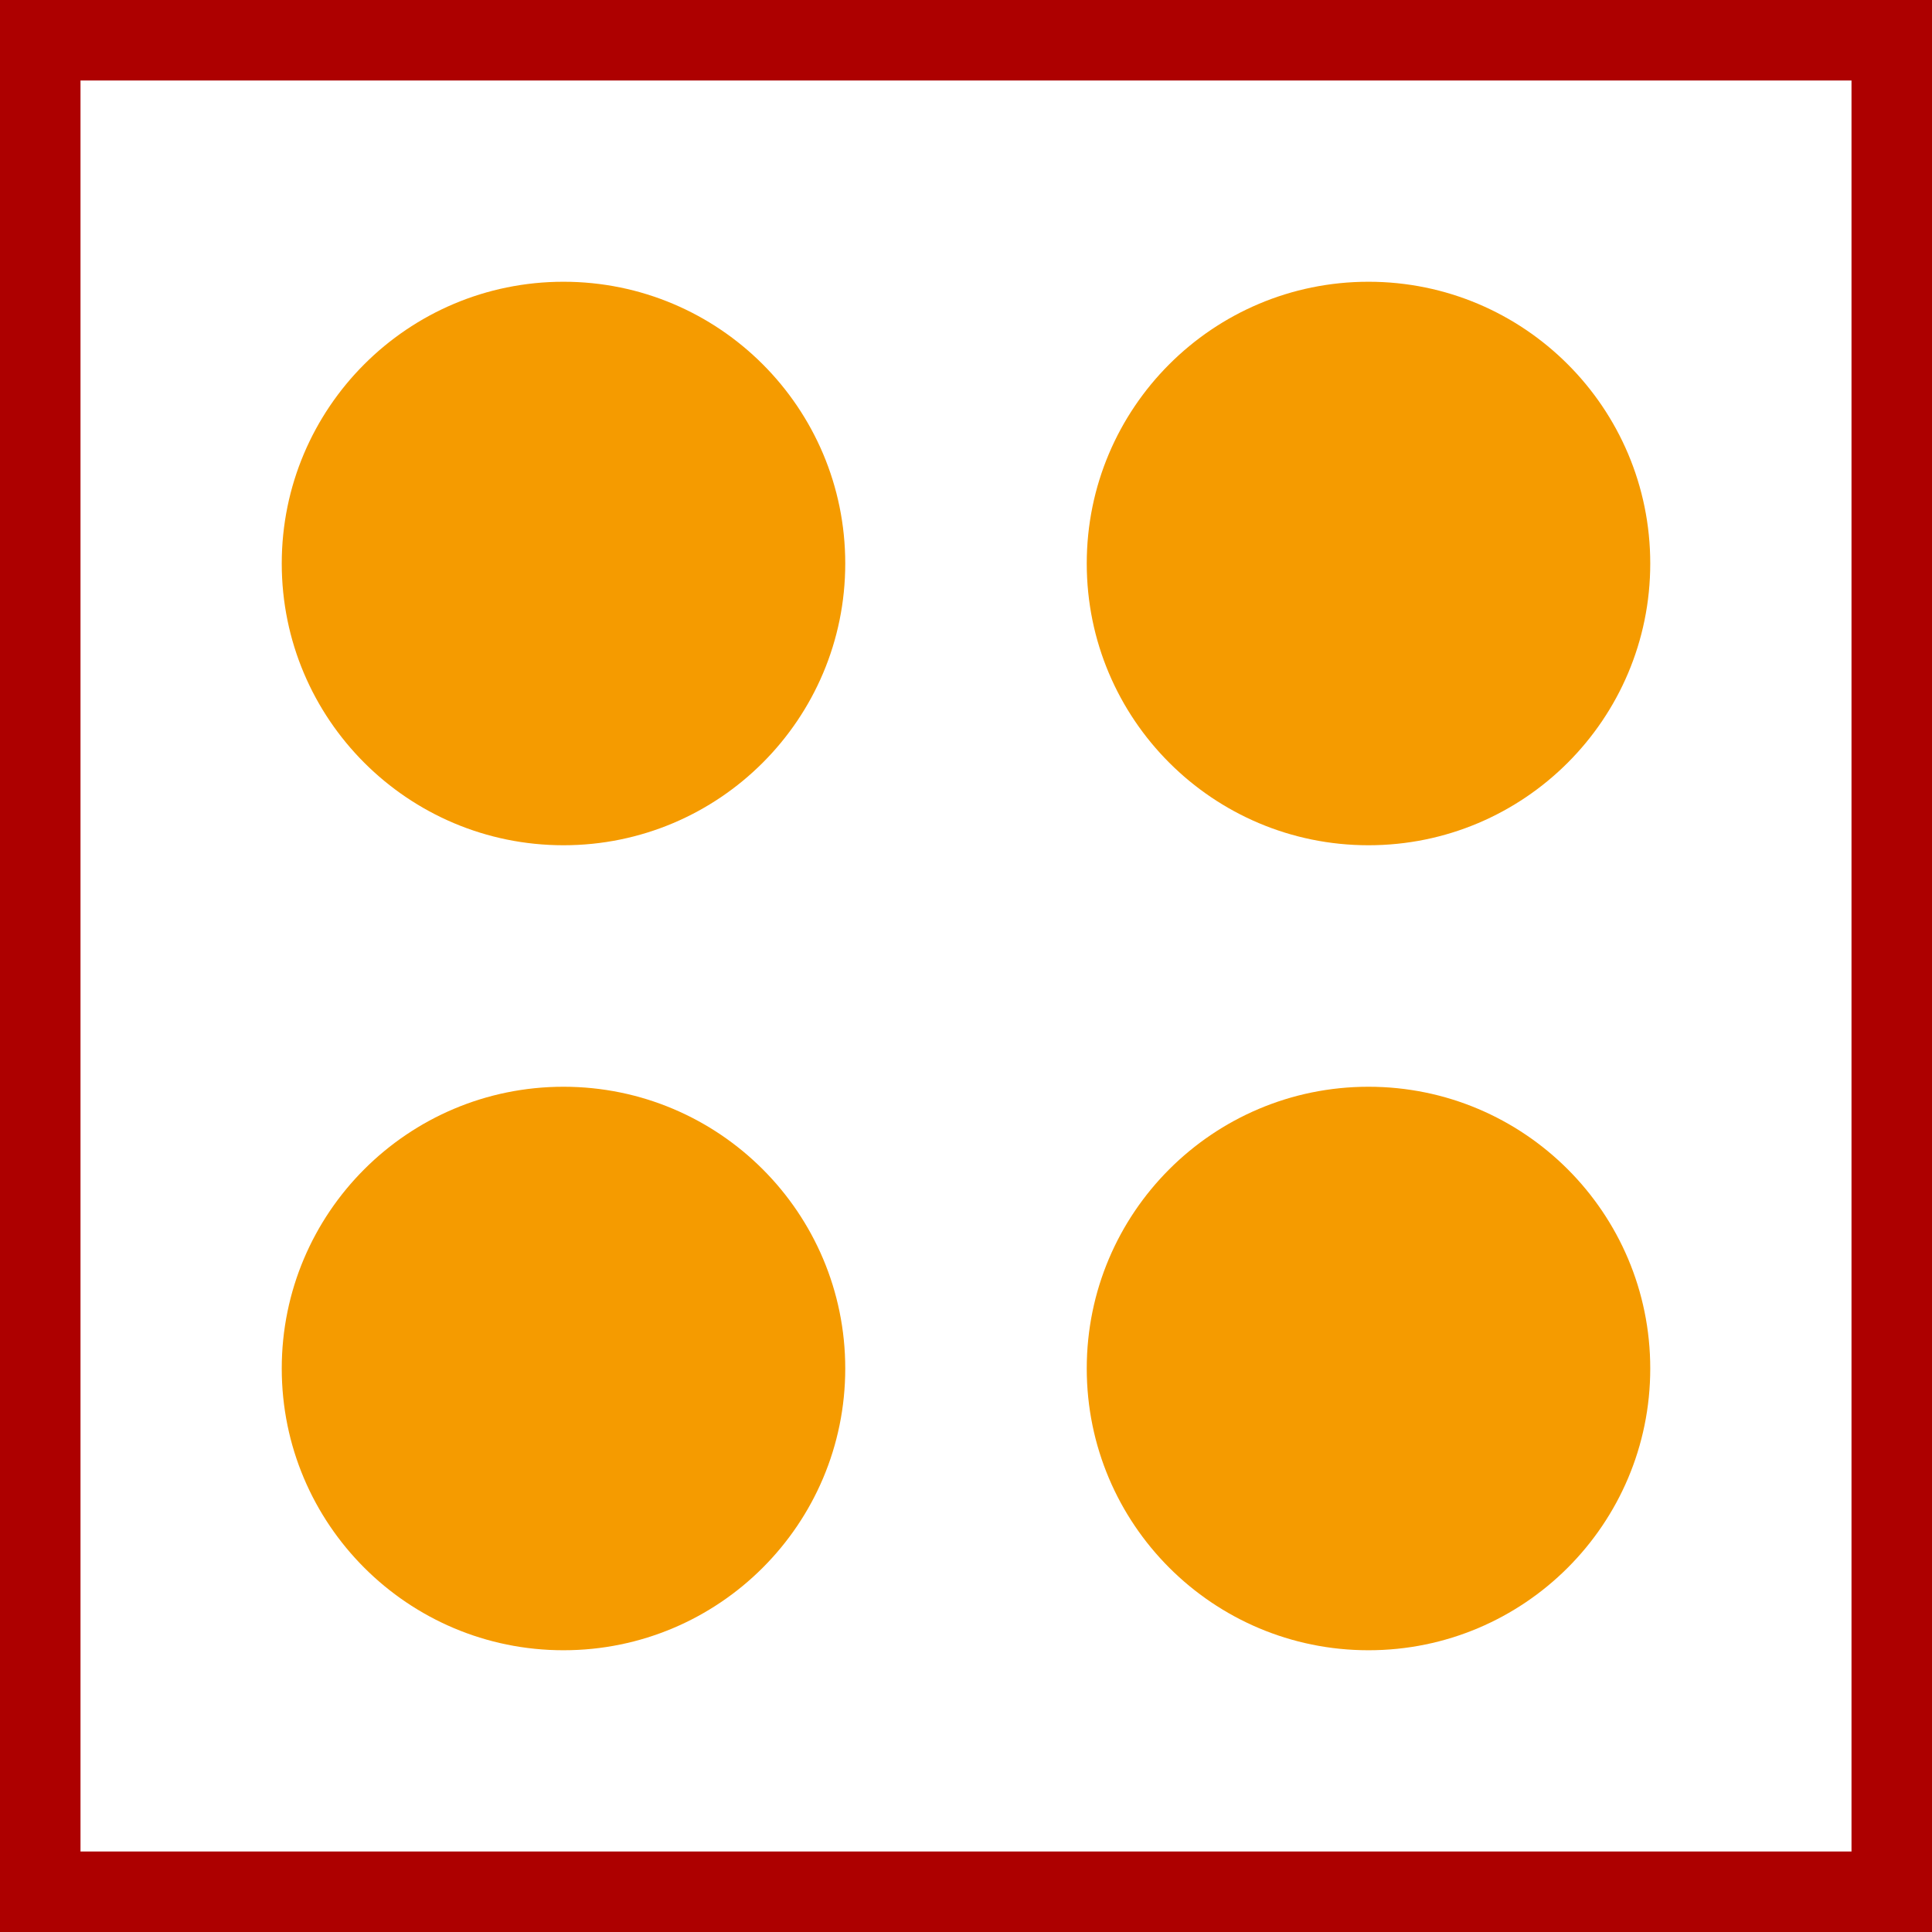
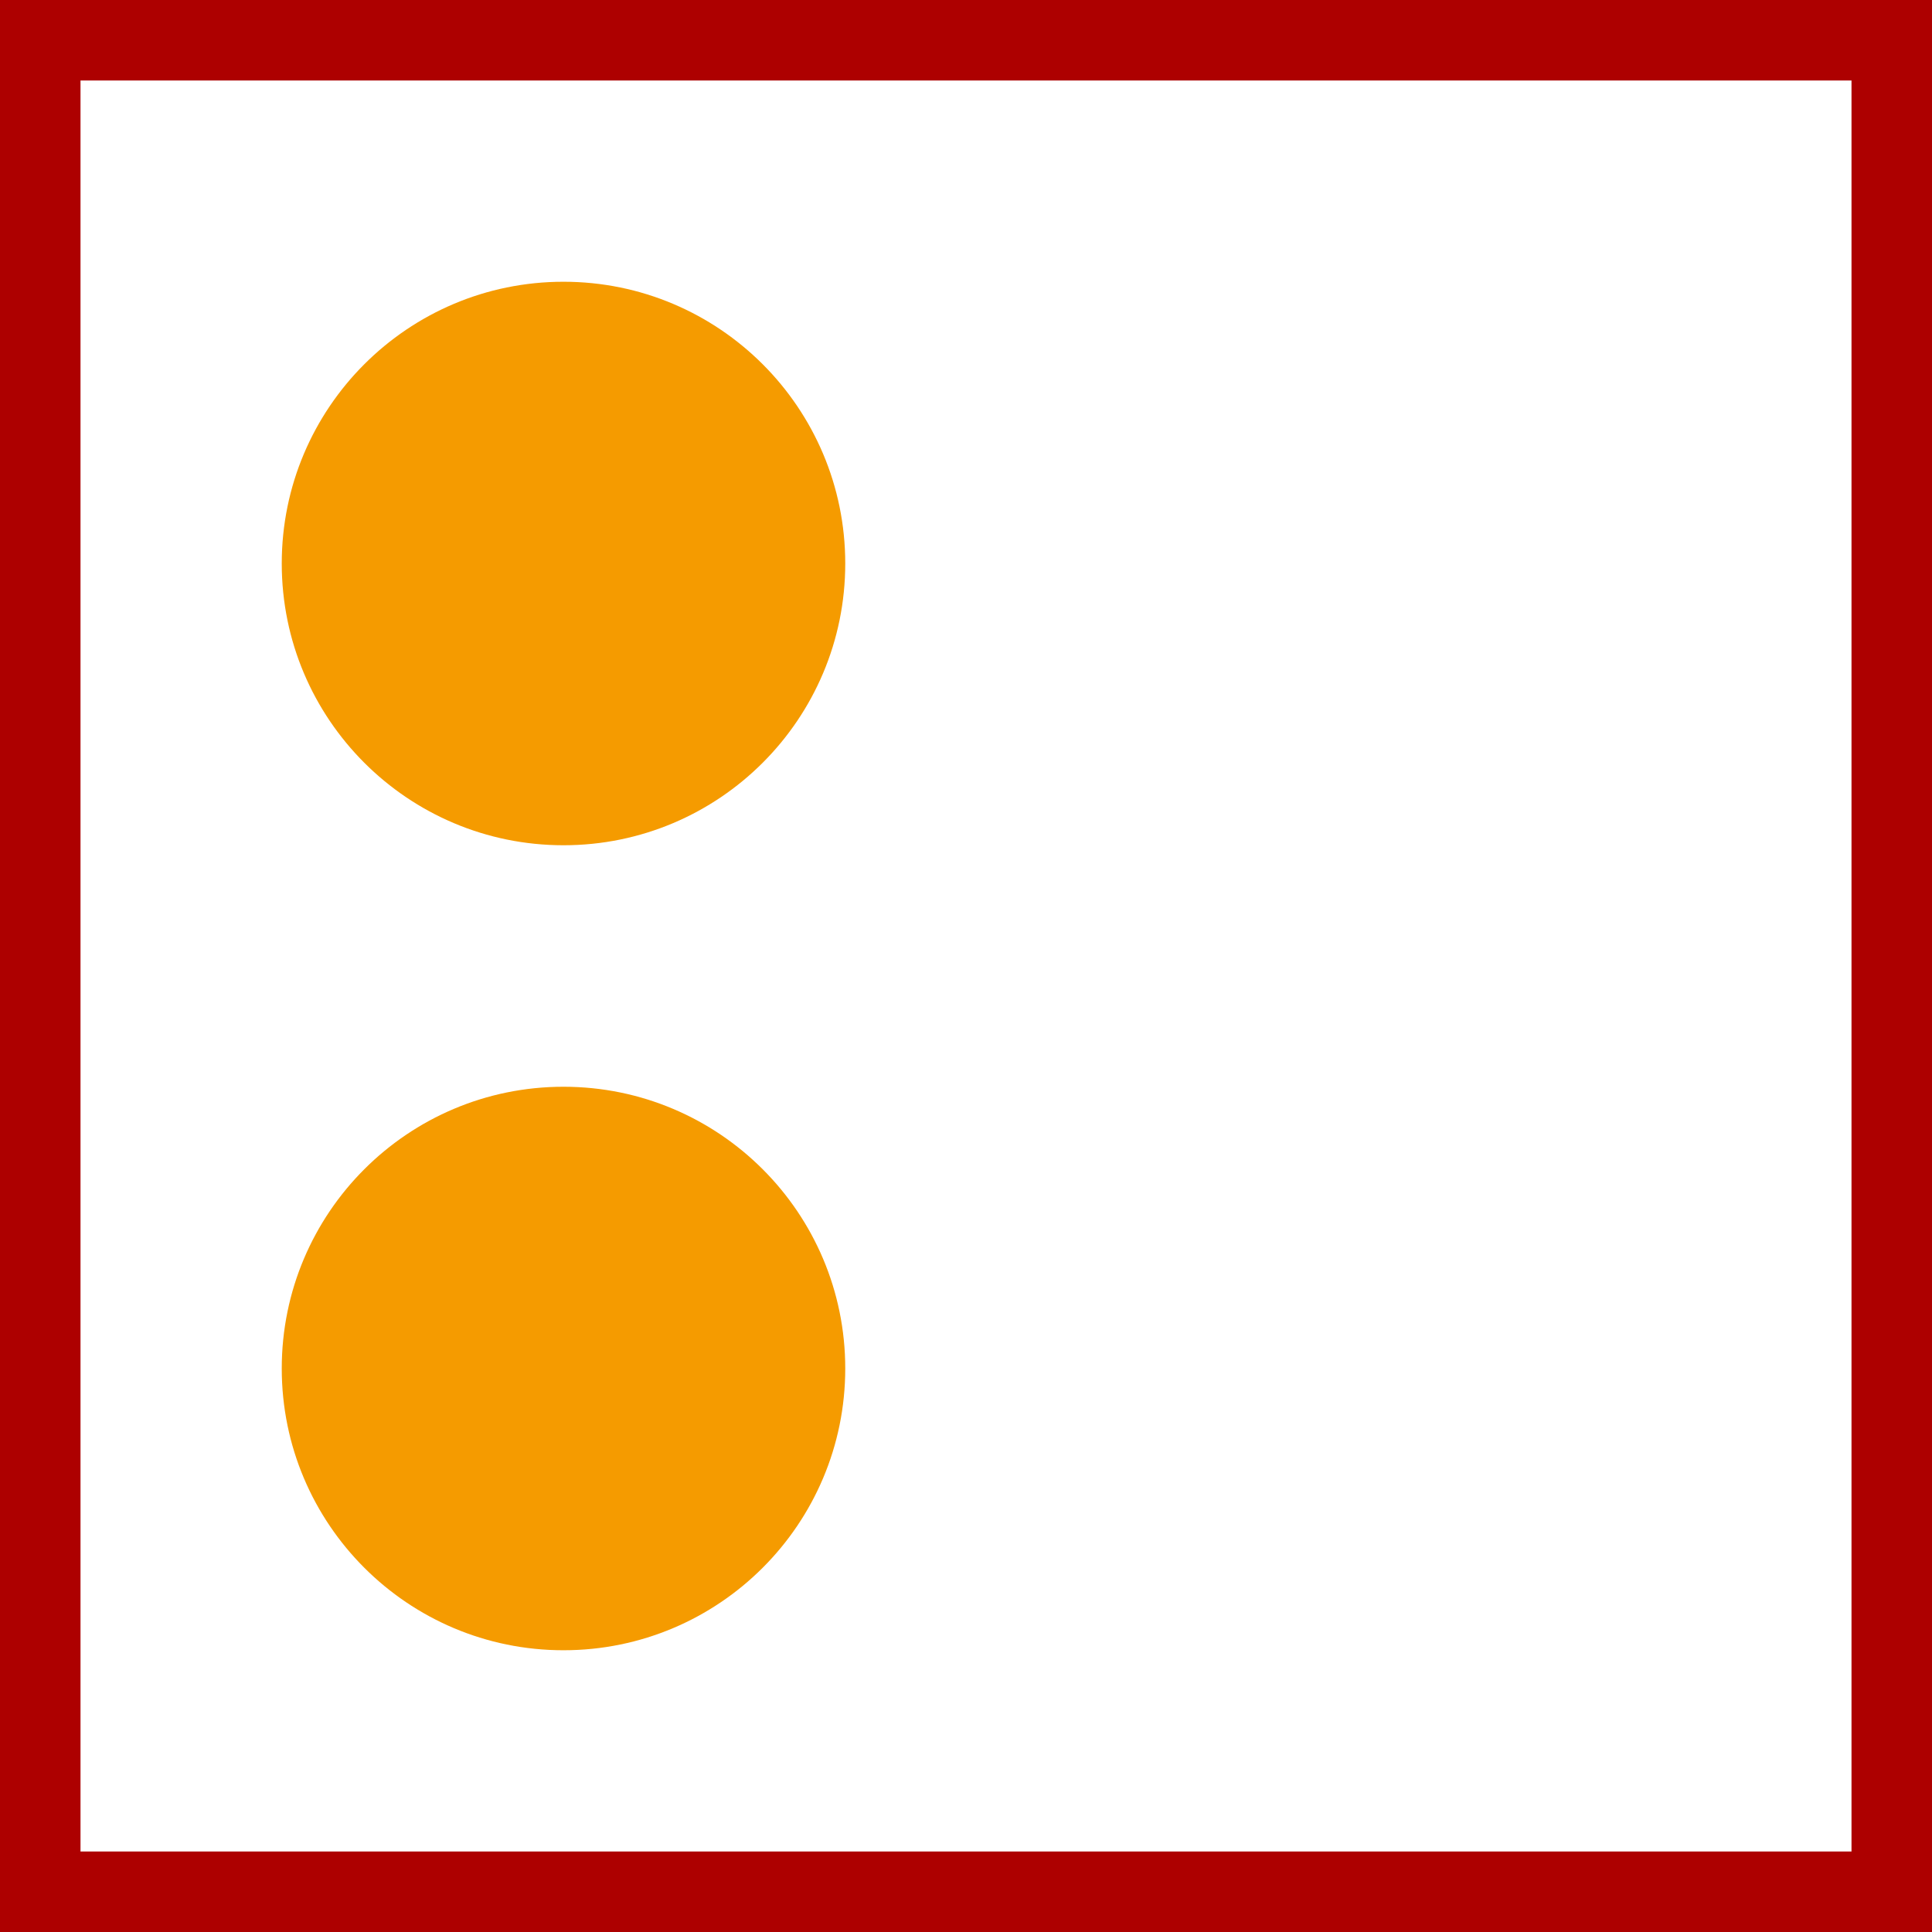
<svg xmlns="http://www.w3.org/2000/svg" width="48" height="48" fill="none" viewBox="0 0 48 48">
  <rect x="0" y="0" width="48" height="48" fill="#808080" stroke="none" />
  <path fill="#fff" stroke="#AD0000" stroke-width="2" d="M1 1H47V47H1V1Z" />
  <circle cx="14" cy="14" r="7" fill="#F59B00" />
-   <circle cx="34" cy="14" r="7" fill="#F59B00" />
  <circle cx="14" cy="34" r="7" fill="#F59B00" />
-   <circle cx="34" cy="34" r="7" fill="#F59B00" />
</svg>